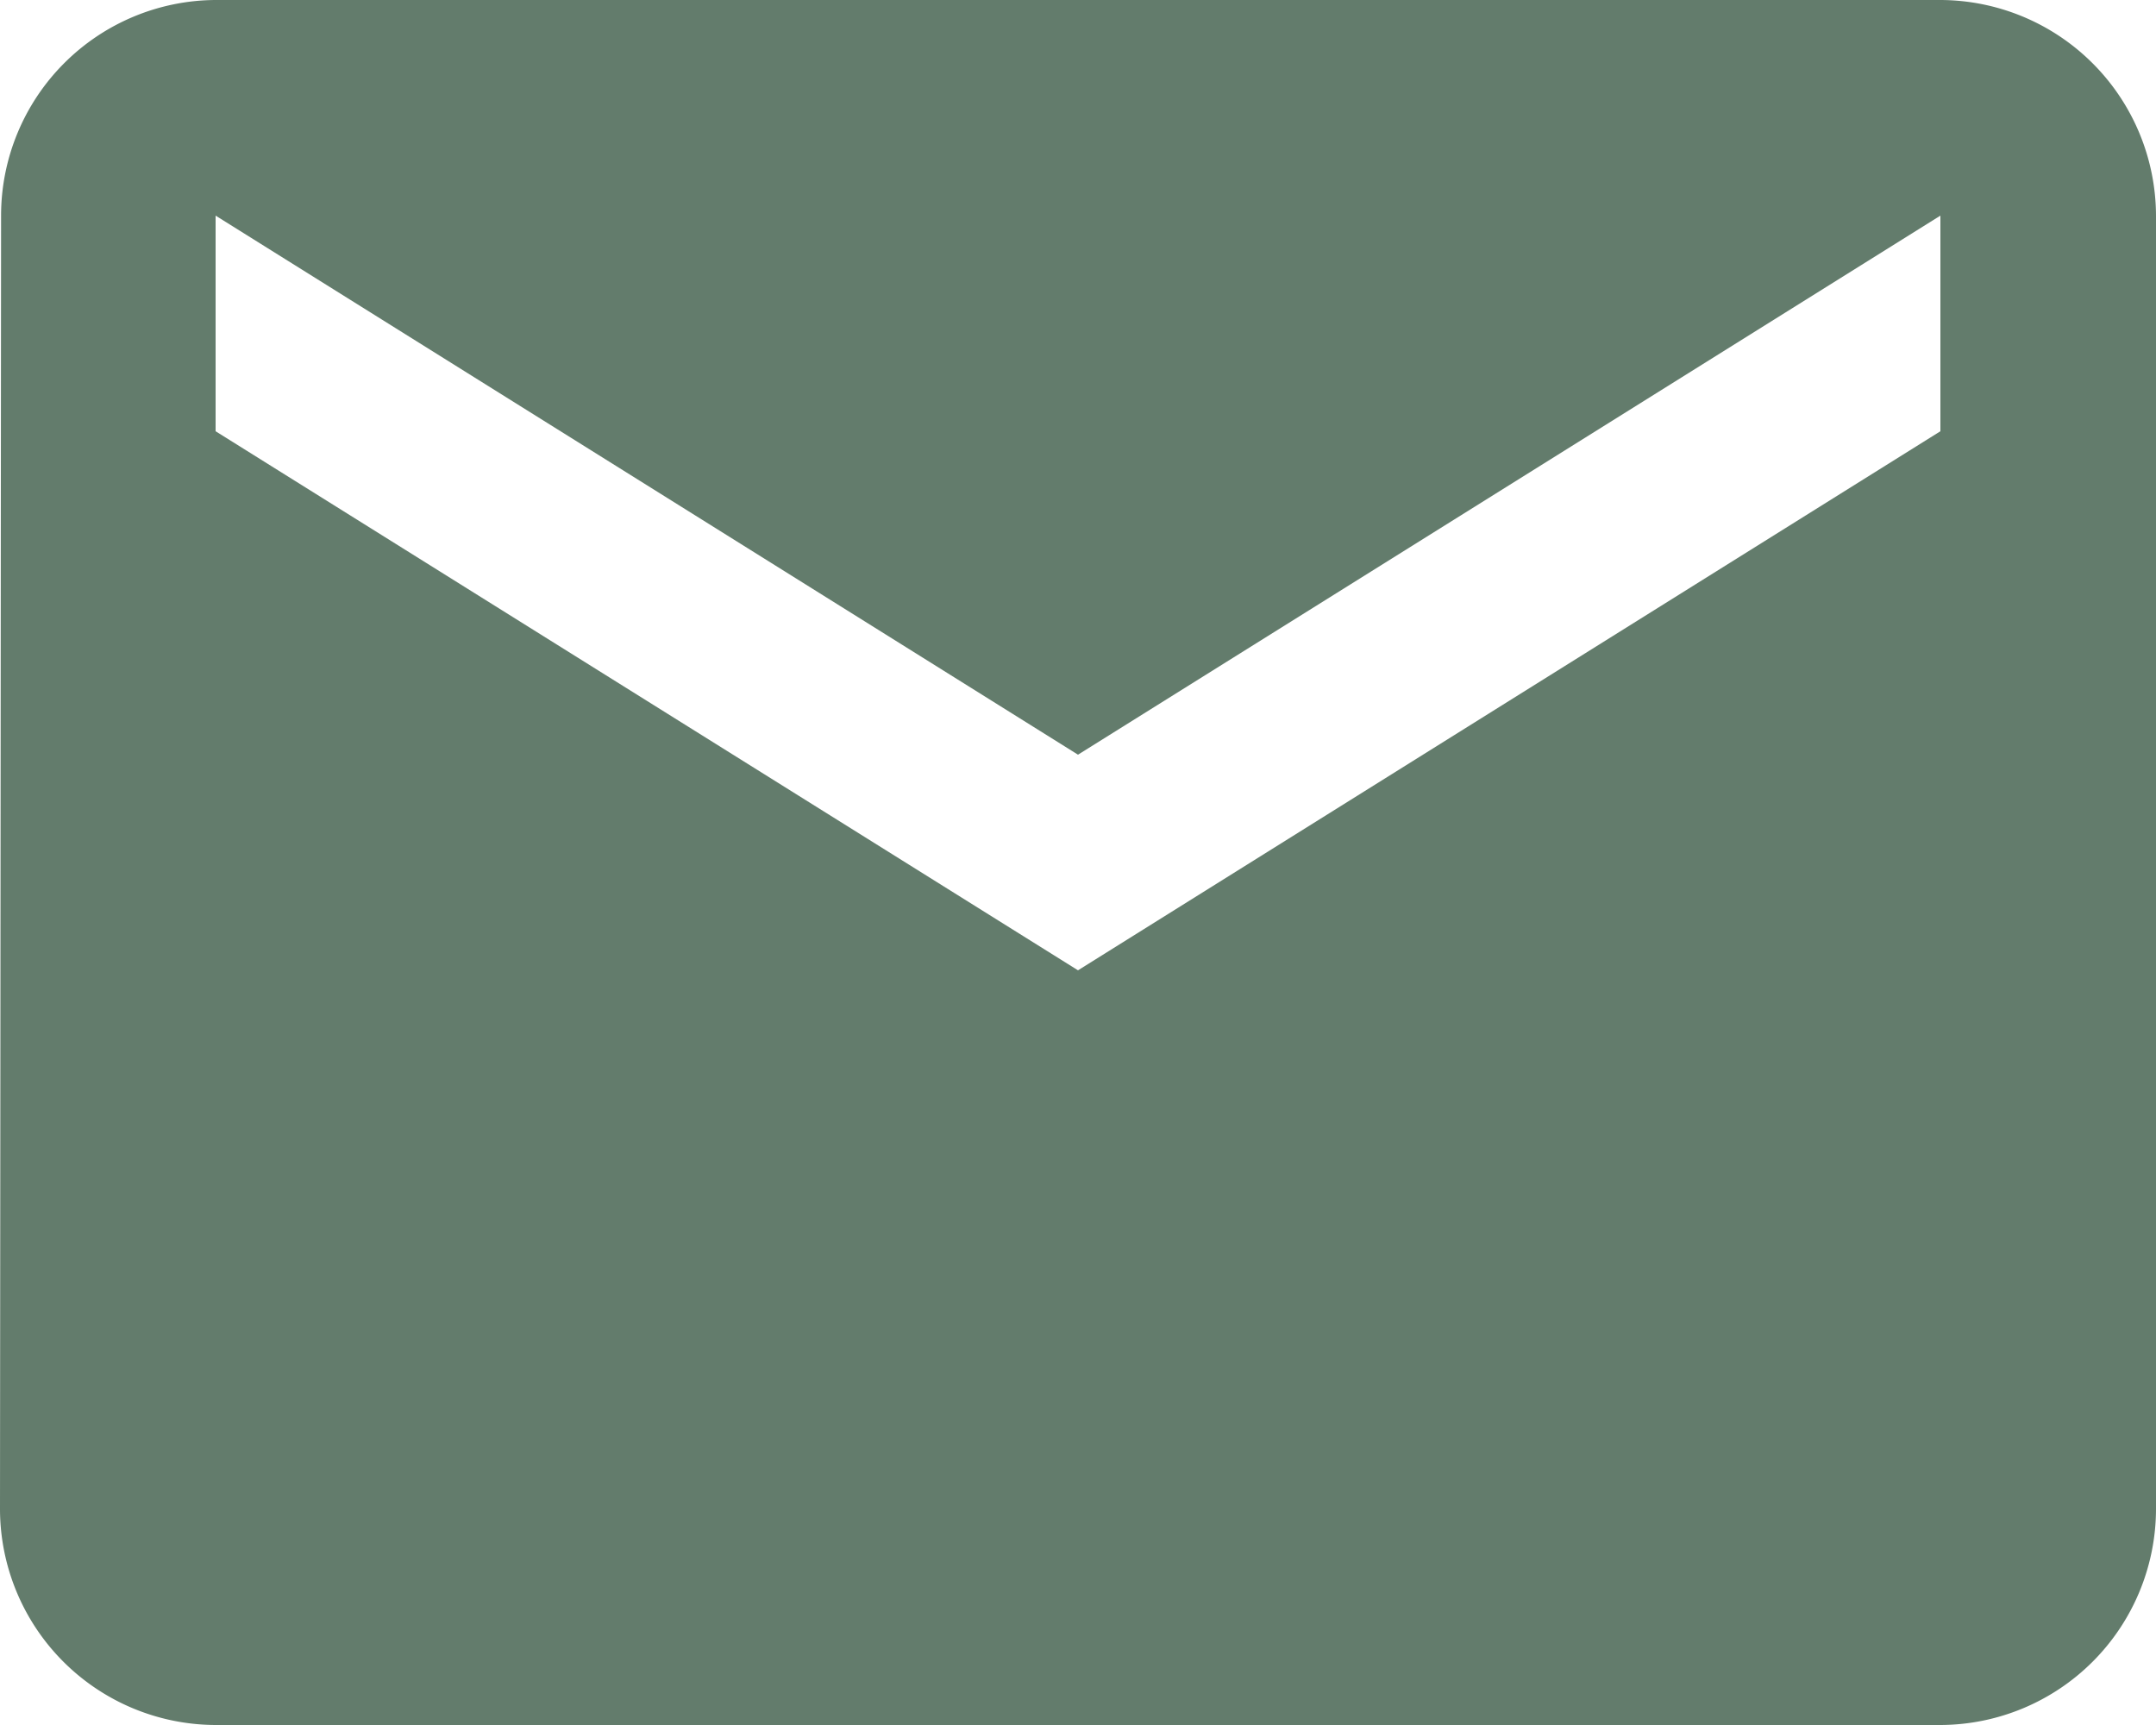
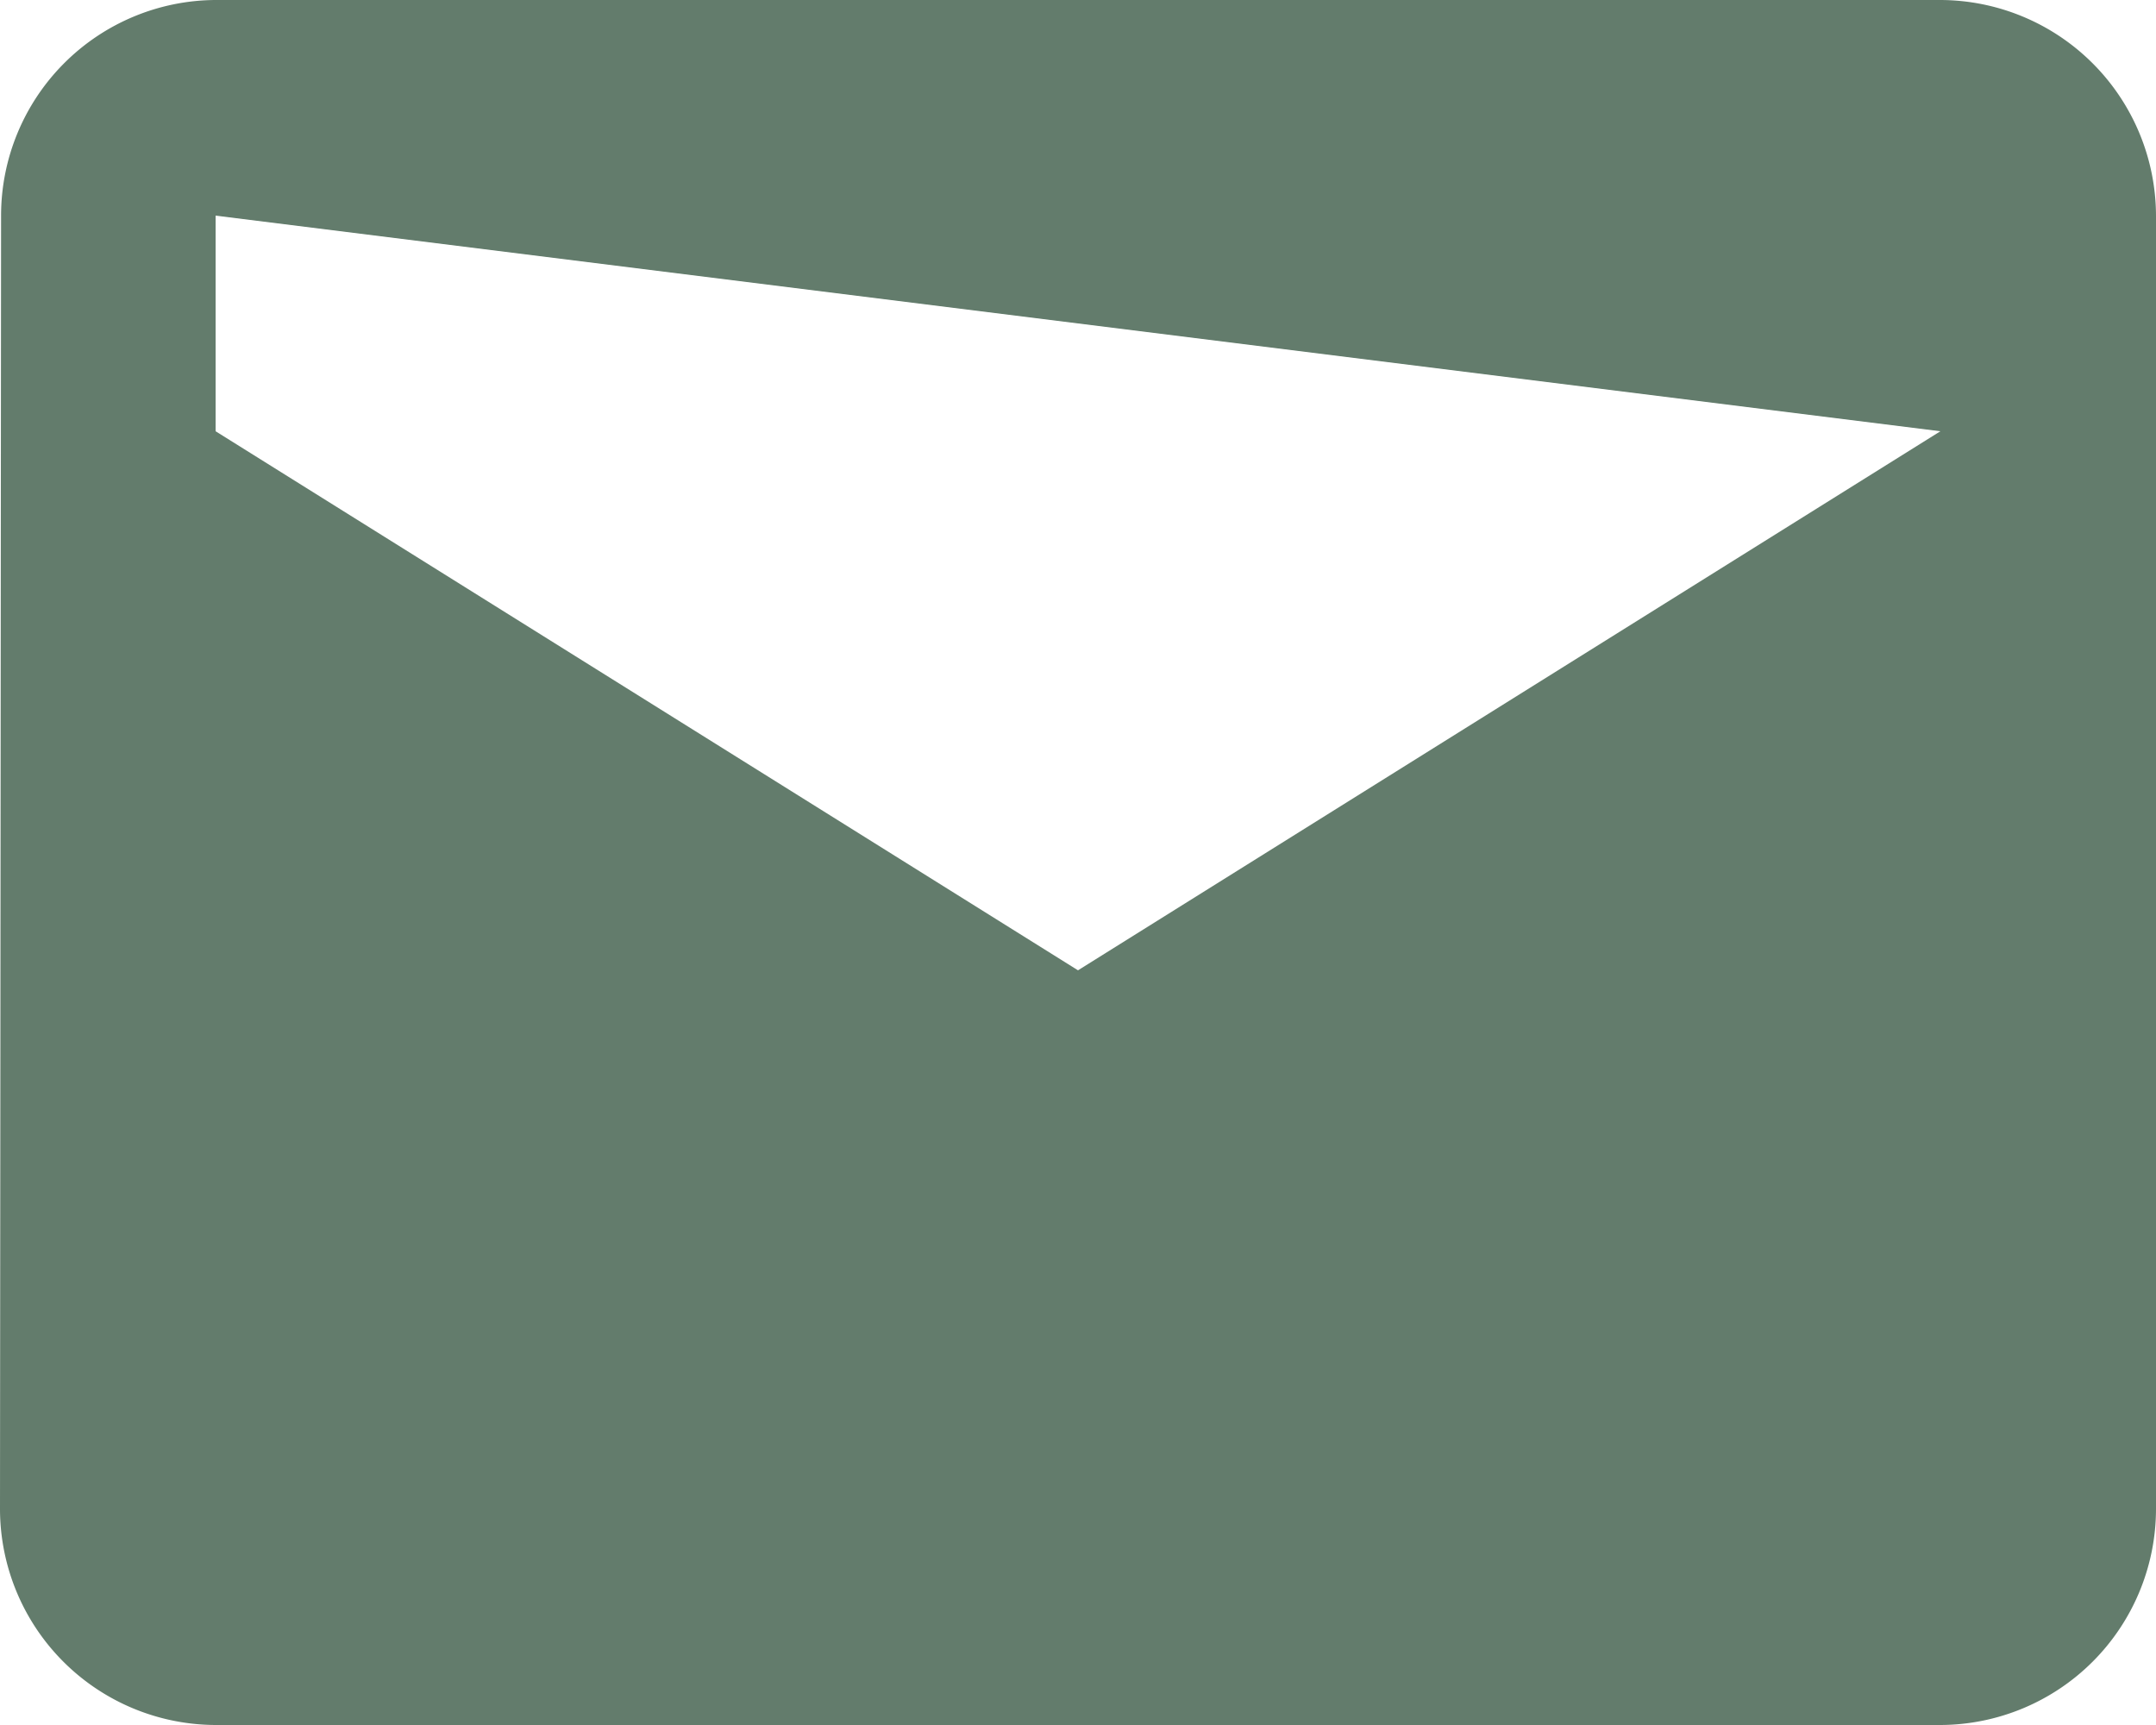
<svg xmlns="http://www.w3.org/2000/svg" width="20" height="16" viewBox="0 0 20 16">
-   <path id="Path_1196" data-name="Path 1196" d="M20,4H4A2,2,0,0,0,2.01,6L2,18a2.006,2.006,0,0,0,2,2H20a2.006,2.006,0,0,0,2-2V6A2.006,2.006,0,0,0,20,4Zm0,4-8,5L4,8V6l8,5,8-5Z" transform="translate(-2 -4)" fill="#637c6c" />
+   <path id="Path_1196" data-name="Path 1196" d="M20,4H4A2,2,0,0,0,2.01,6L2,18a2.006,2.006,0,0,0,2,2H20a2.006,2.006,0,0,0,2-2V6A2.006,2.006,0,0,0,20,4Zm0,4-8,5L4,8V6Z" transform="translate(-2 -4)" fill="#637c6c" />
</svg>